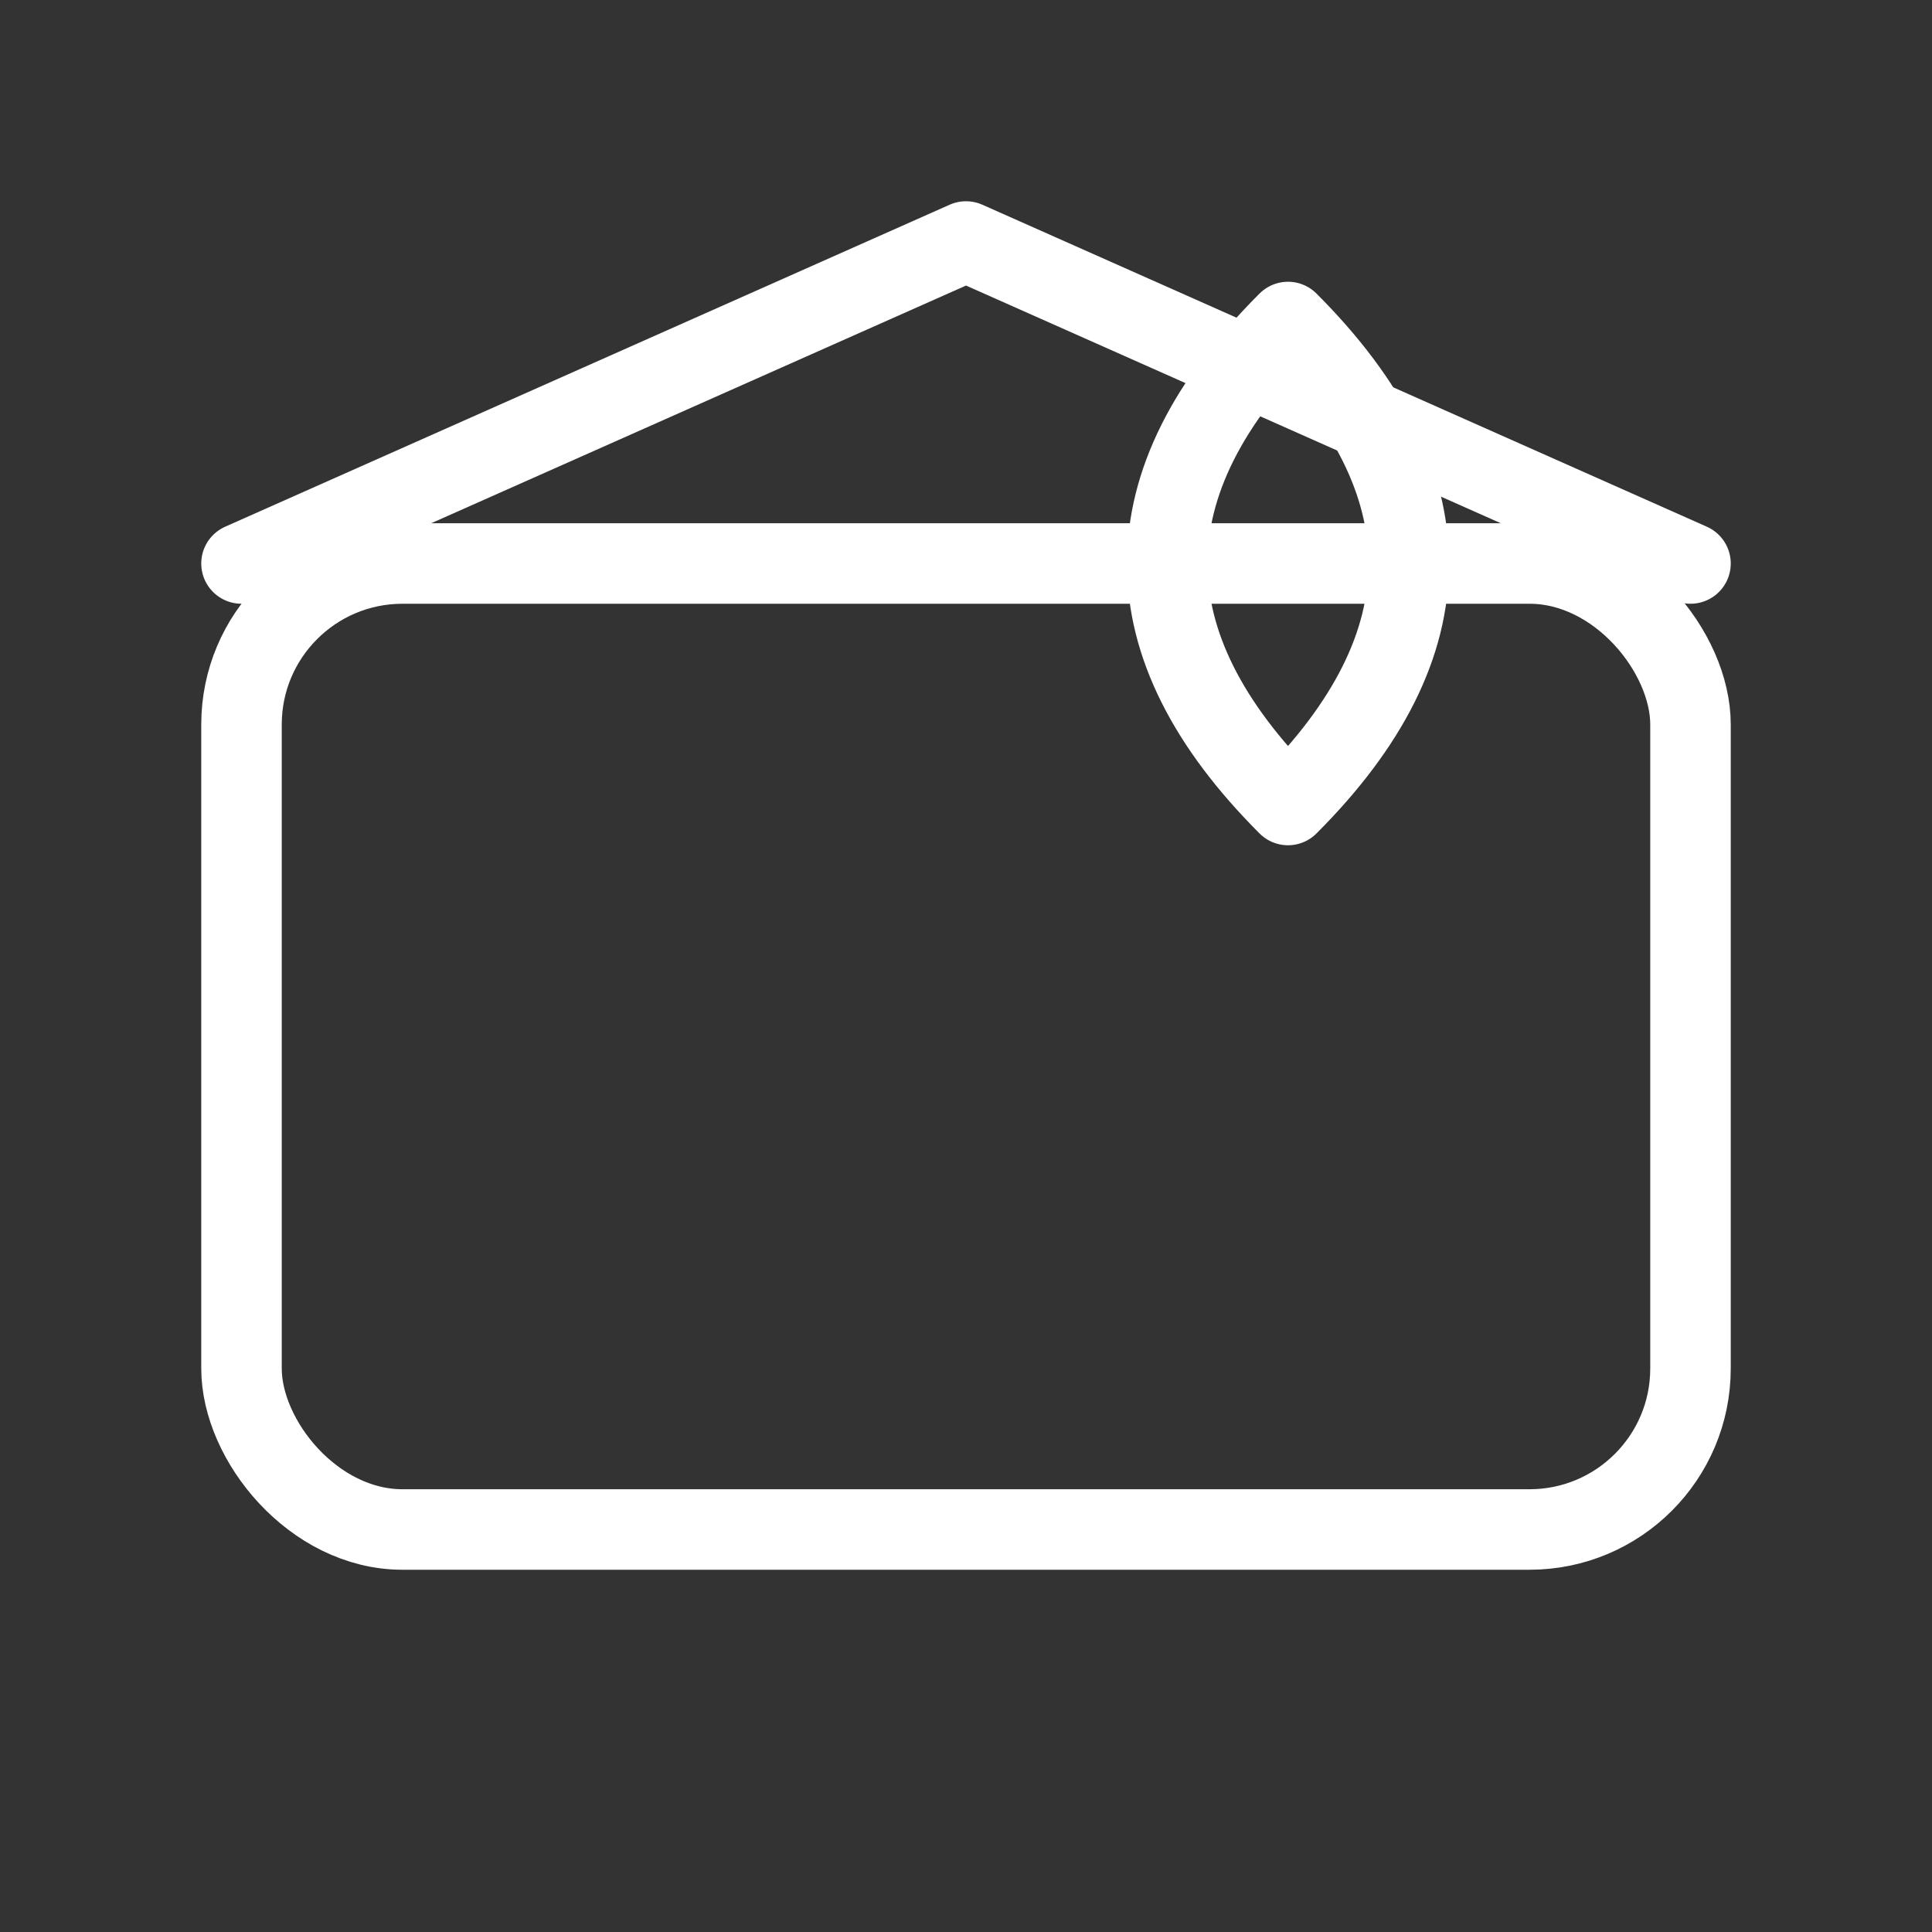
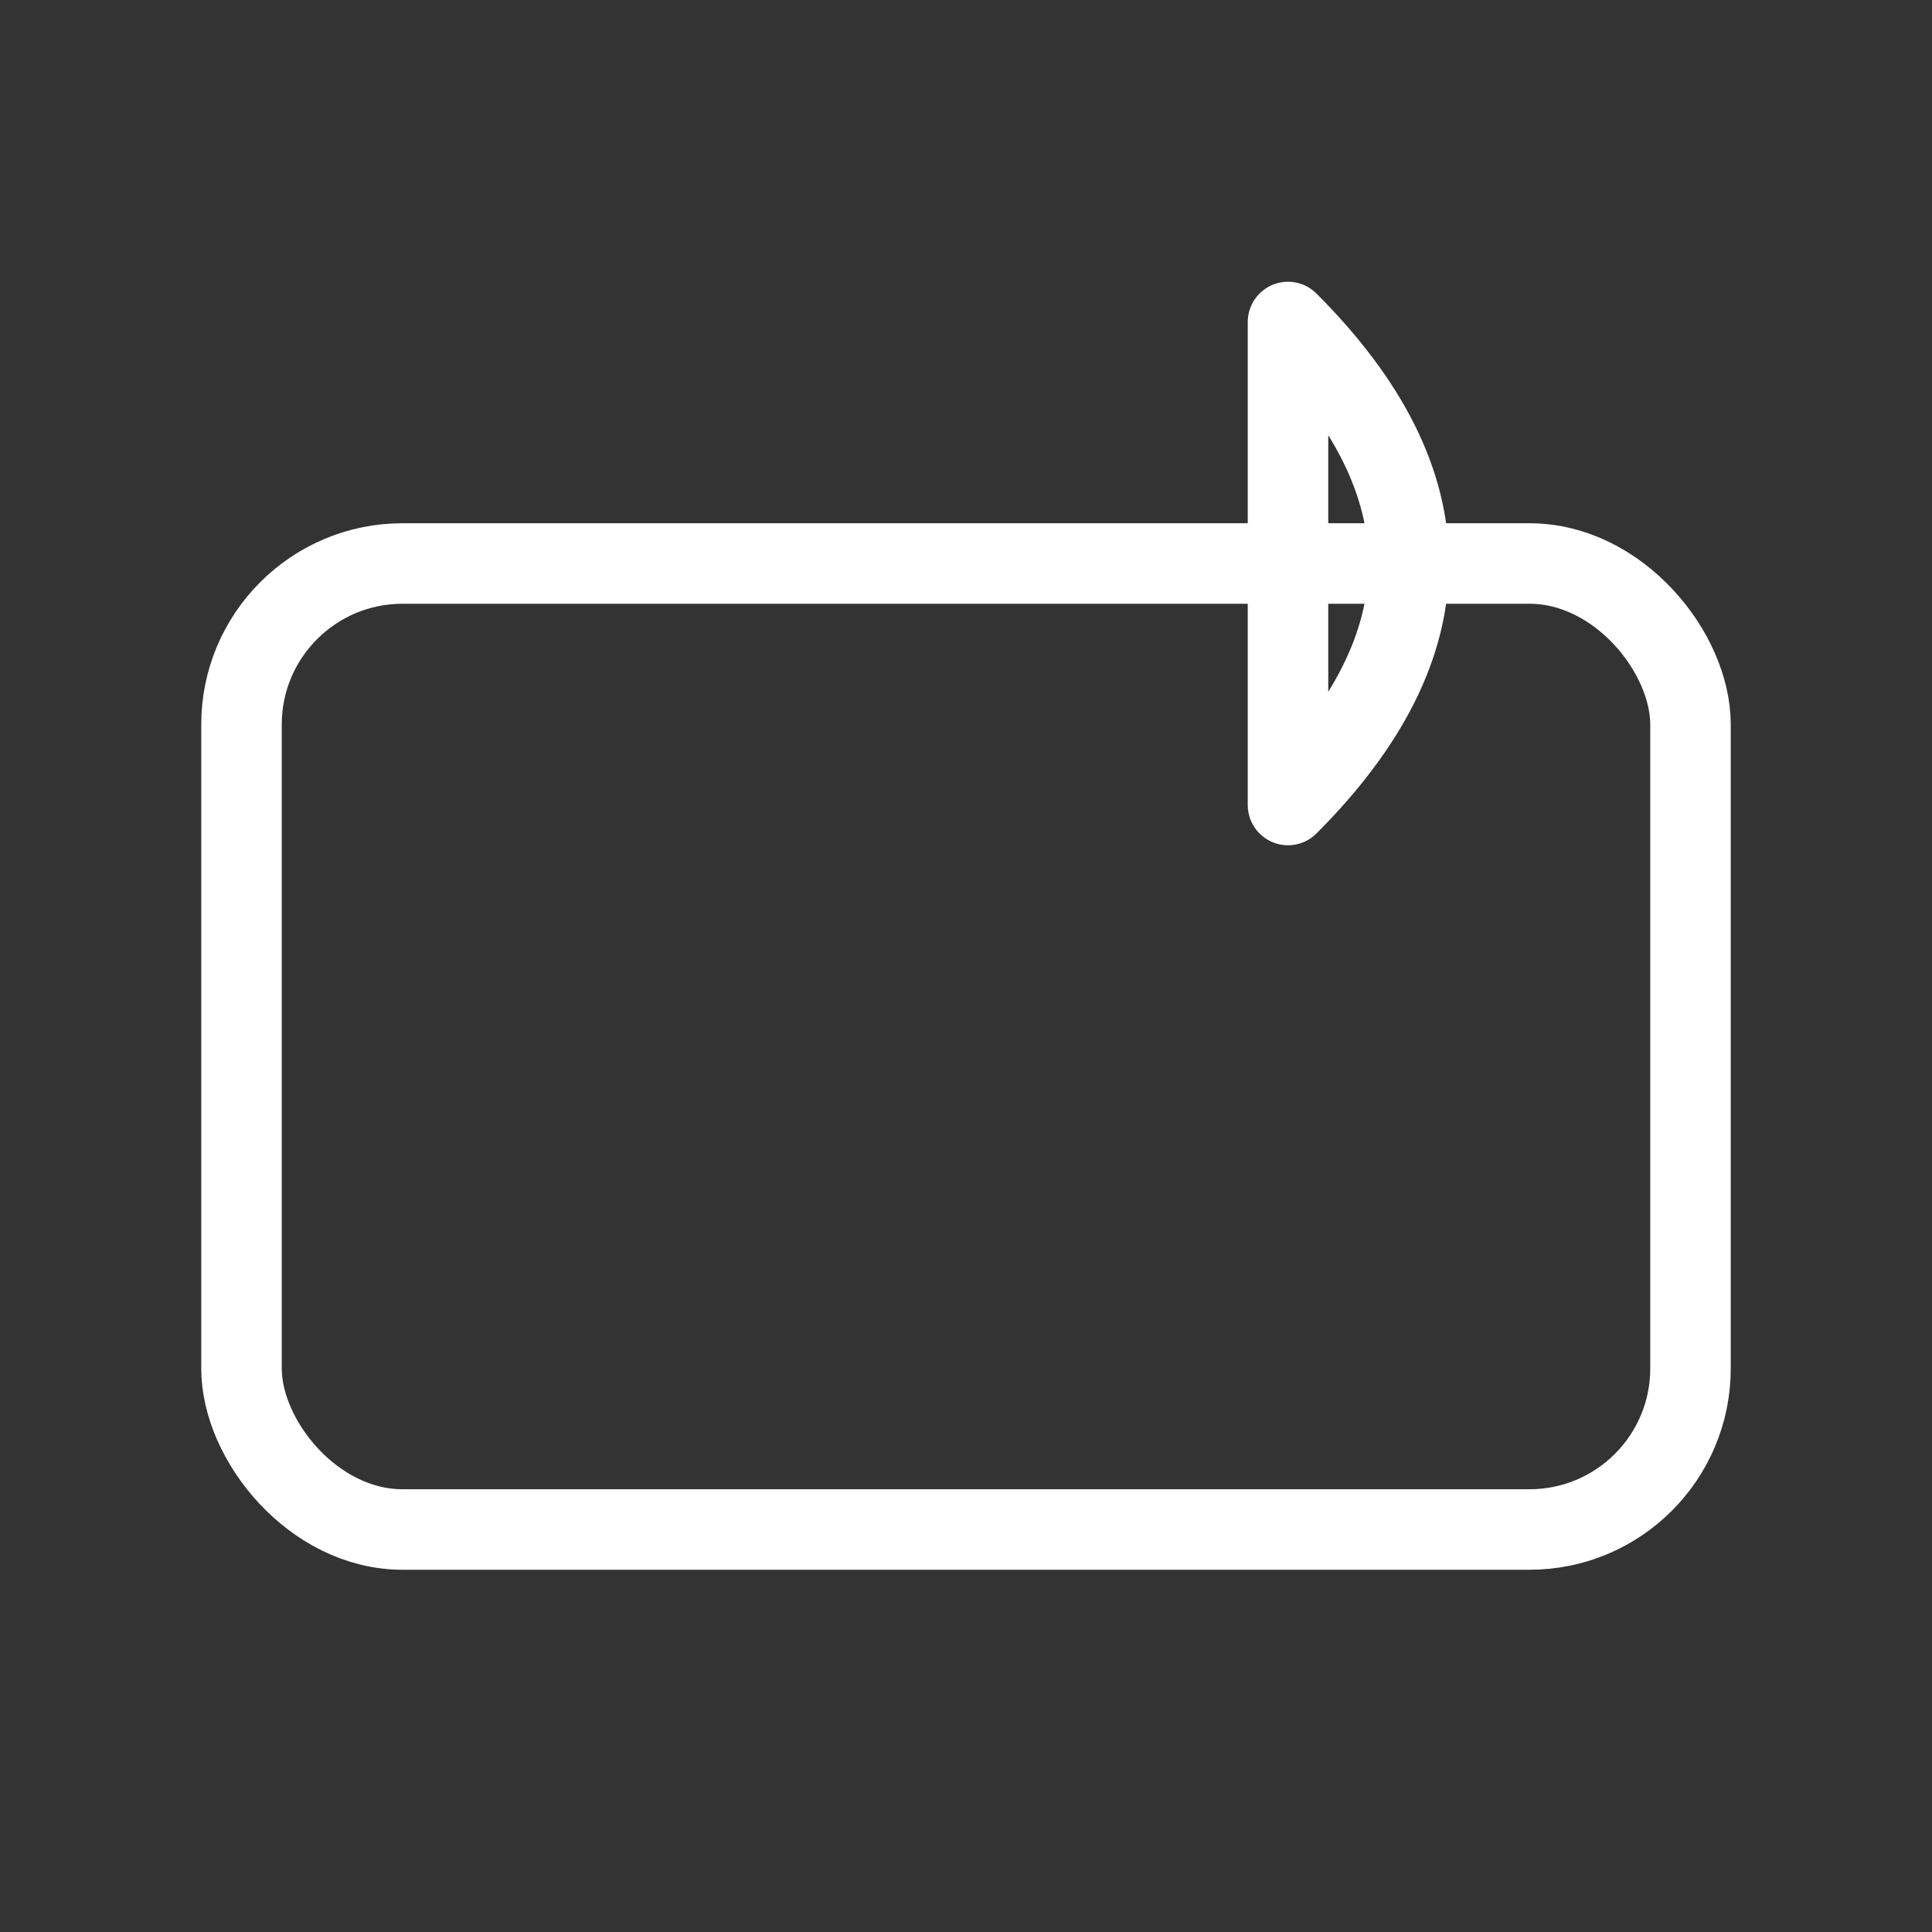
<svg xmlns="http://www.w3.org/2000/svg" width="54" height="54" viewBox="0 0 24 24" fill="none" stroke="#ffffff">
  <rect x="0" y="0" width="24" height="24" fill="#333333" stroke="none" />
  <rect x="3" y="7" width="18" height="12" rx="2" ry="2" stroke-width="1" stroke-linecap="round" stroke-linejoin="round" />
-   <path d="M3 7l9-4 9 4" stroke-width="1" stroke-linecap="round" stroke-linejoin="round" />
-   <path d="M16 4 C18 6, 18 8, 16 10 C14 8, 14 6, 16 4 Z" stroke-width="1" stroke-linecap="round" stroke-linejoin="round" />
+   <path d="M16 4 C18 6, 18 8, 16 10 Z" stroke-width="1" stroke-linecap="round" stroke-linejoin="round" />
</svg>